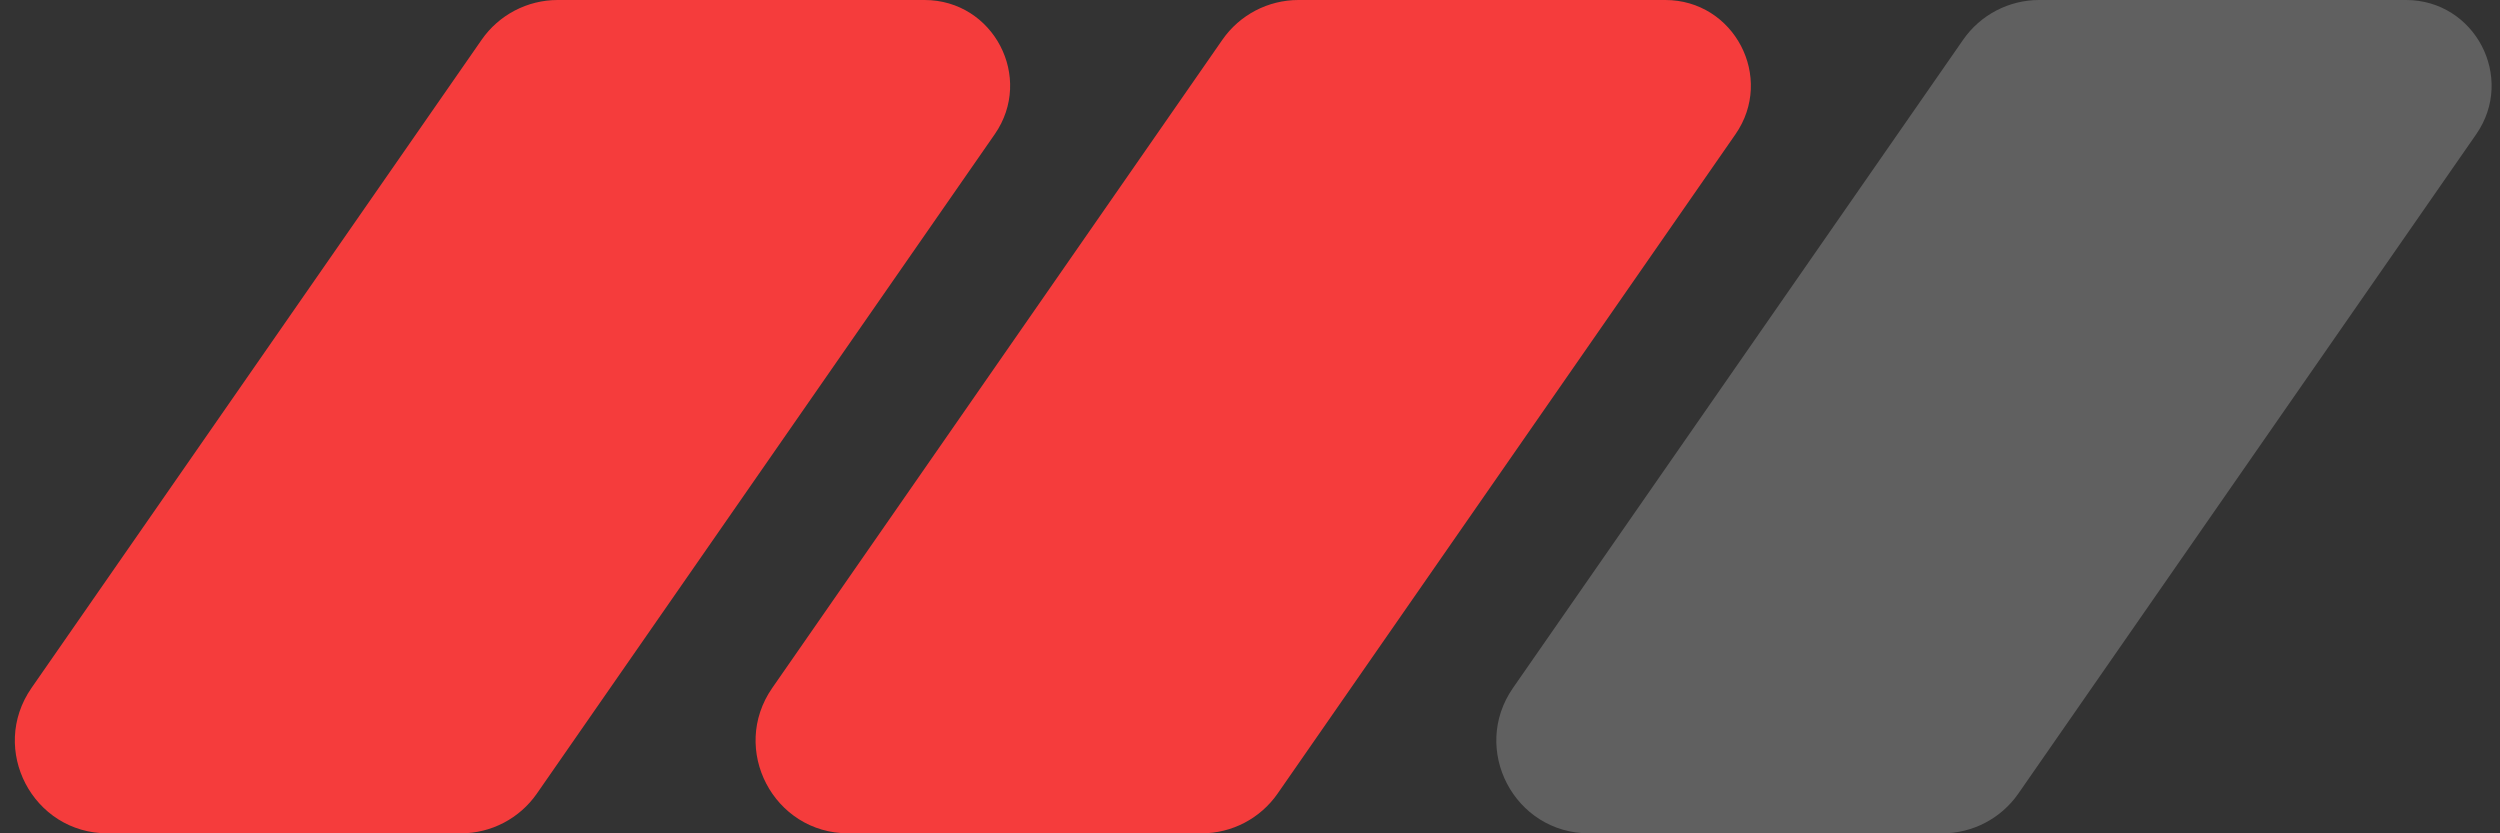
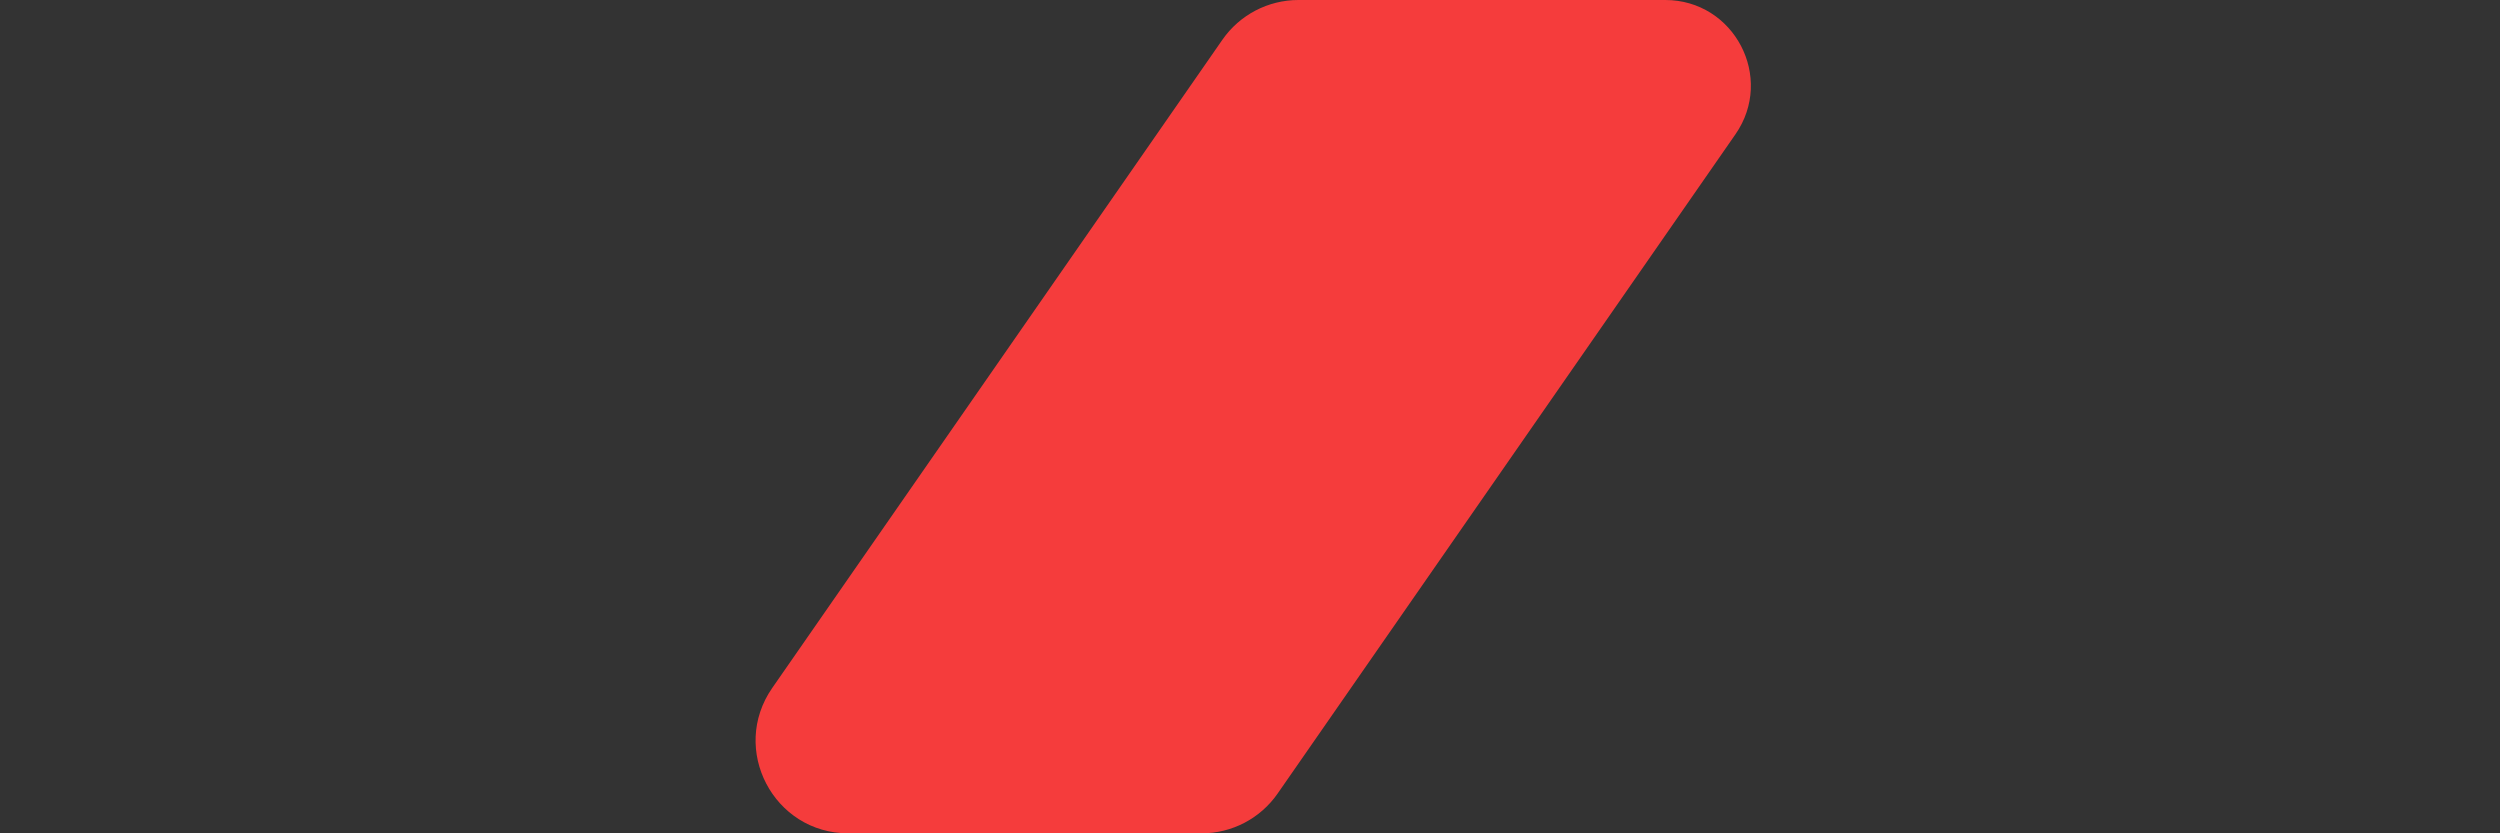
<svg xmlns="http://www.w3.org/2000/svg" width="108" height="36" viewBox="0 0 108 36" fill="none">
  <rect x="0" y="0" width="108" height="36" fill="#333333" stroke="none" />
-   <path d="M24.092 0H39.938C42.92 0 44.673 3.351 42.972 5.801L23.193 34.282C22.446 35.358 21.218 36 19.908 36H4.648C1.418 36 -0.48 32.371 1.362 29.718L20.807 1.718C21.554 0.642 22.782 0 24.092 0Z" fill="#F53C3C" />
  <path d="M56.092 0H71.938C74.92 0 76.673 3.351 74.972 5.801L55.193 34.282C54.446 35.358 53.218 36 51.908 36H36.648C33.418 36 31.52 32.371 33.362 29.718L52.807 1.718C53.554 0.642 54.782 0 56.092 0Z" fill="#F53C3C" />
-   <path d="M88.092 0H103.938C106.92 0 108.673 3.351 106.972 5.801L87.193 34.282C86.446 35.358 85.218 36 83.908 36H68.648C65.418 36 63.52 32.371 65.362 29.718L84.807 1.718C85.554 0.642 86.782 0 88.092 0Z" fill="white" fill-opacity="0.22" />
</svg>